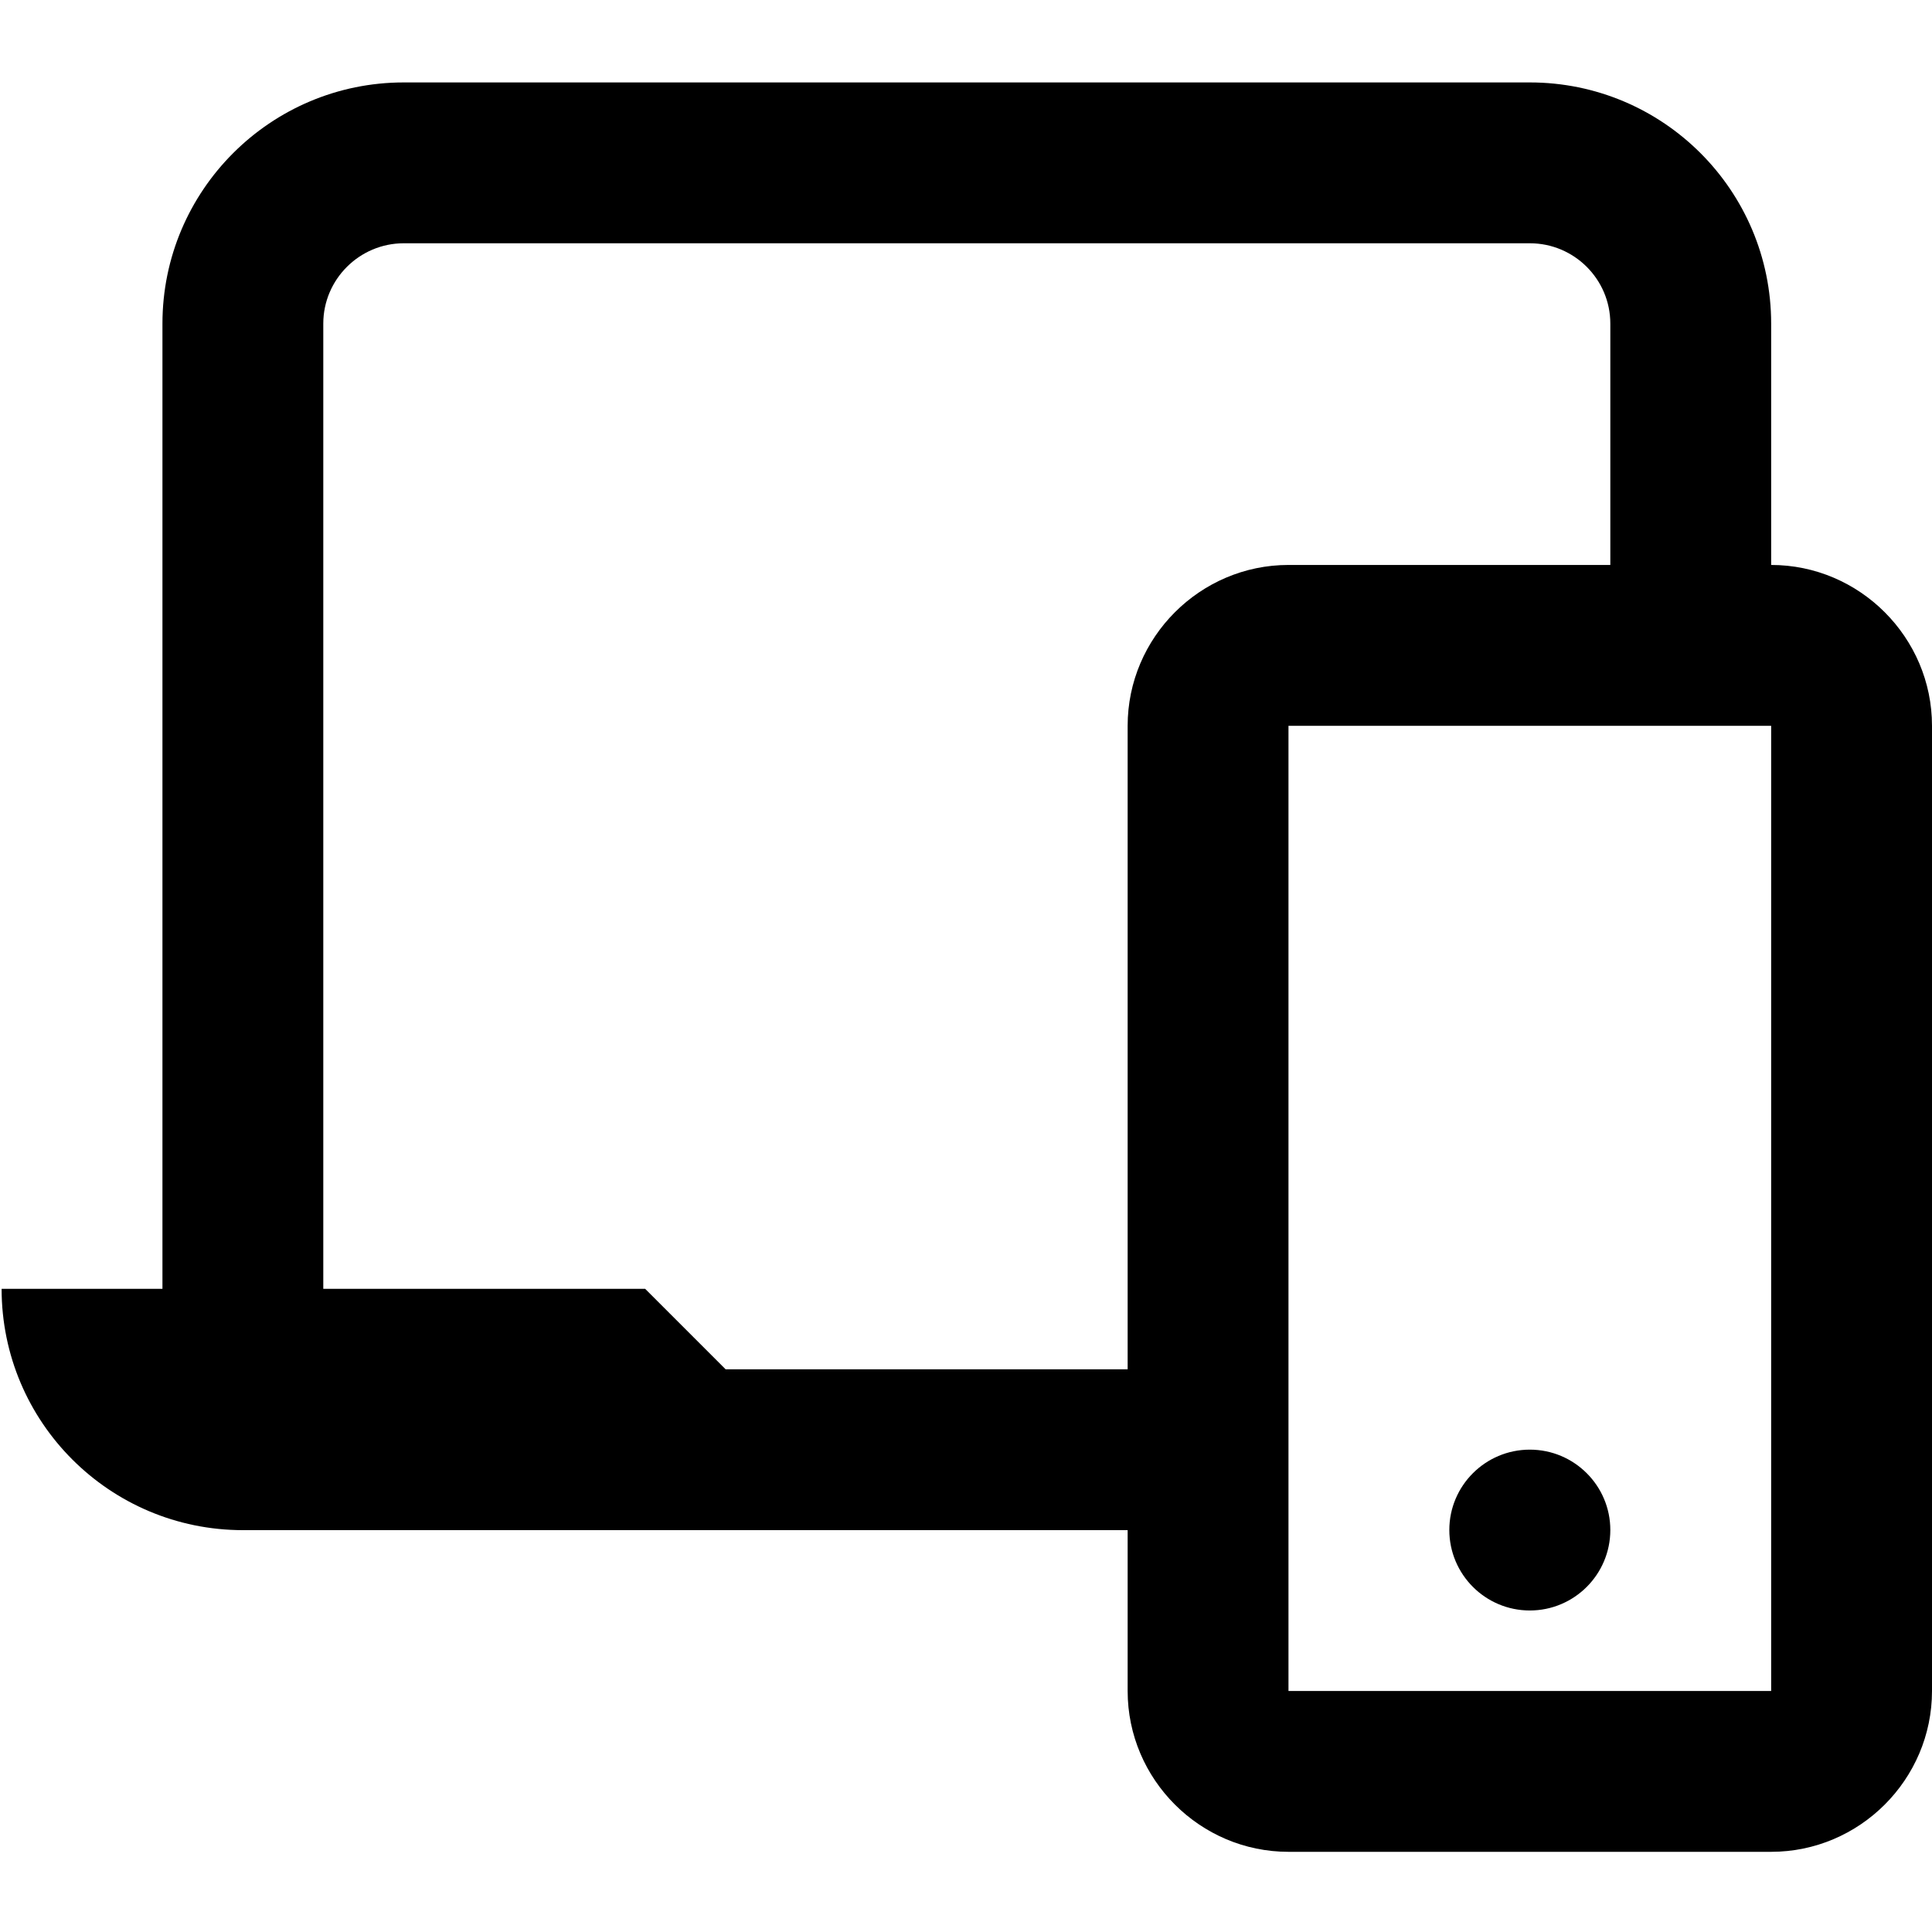
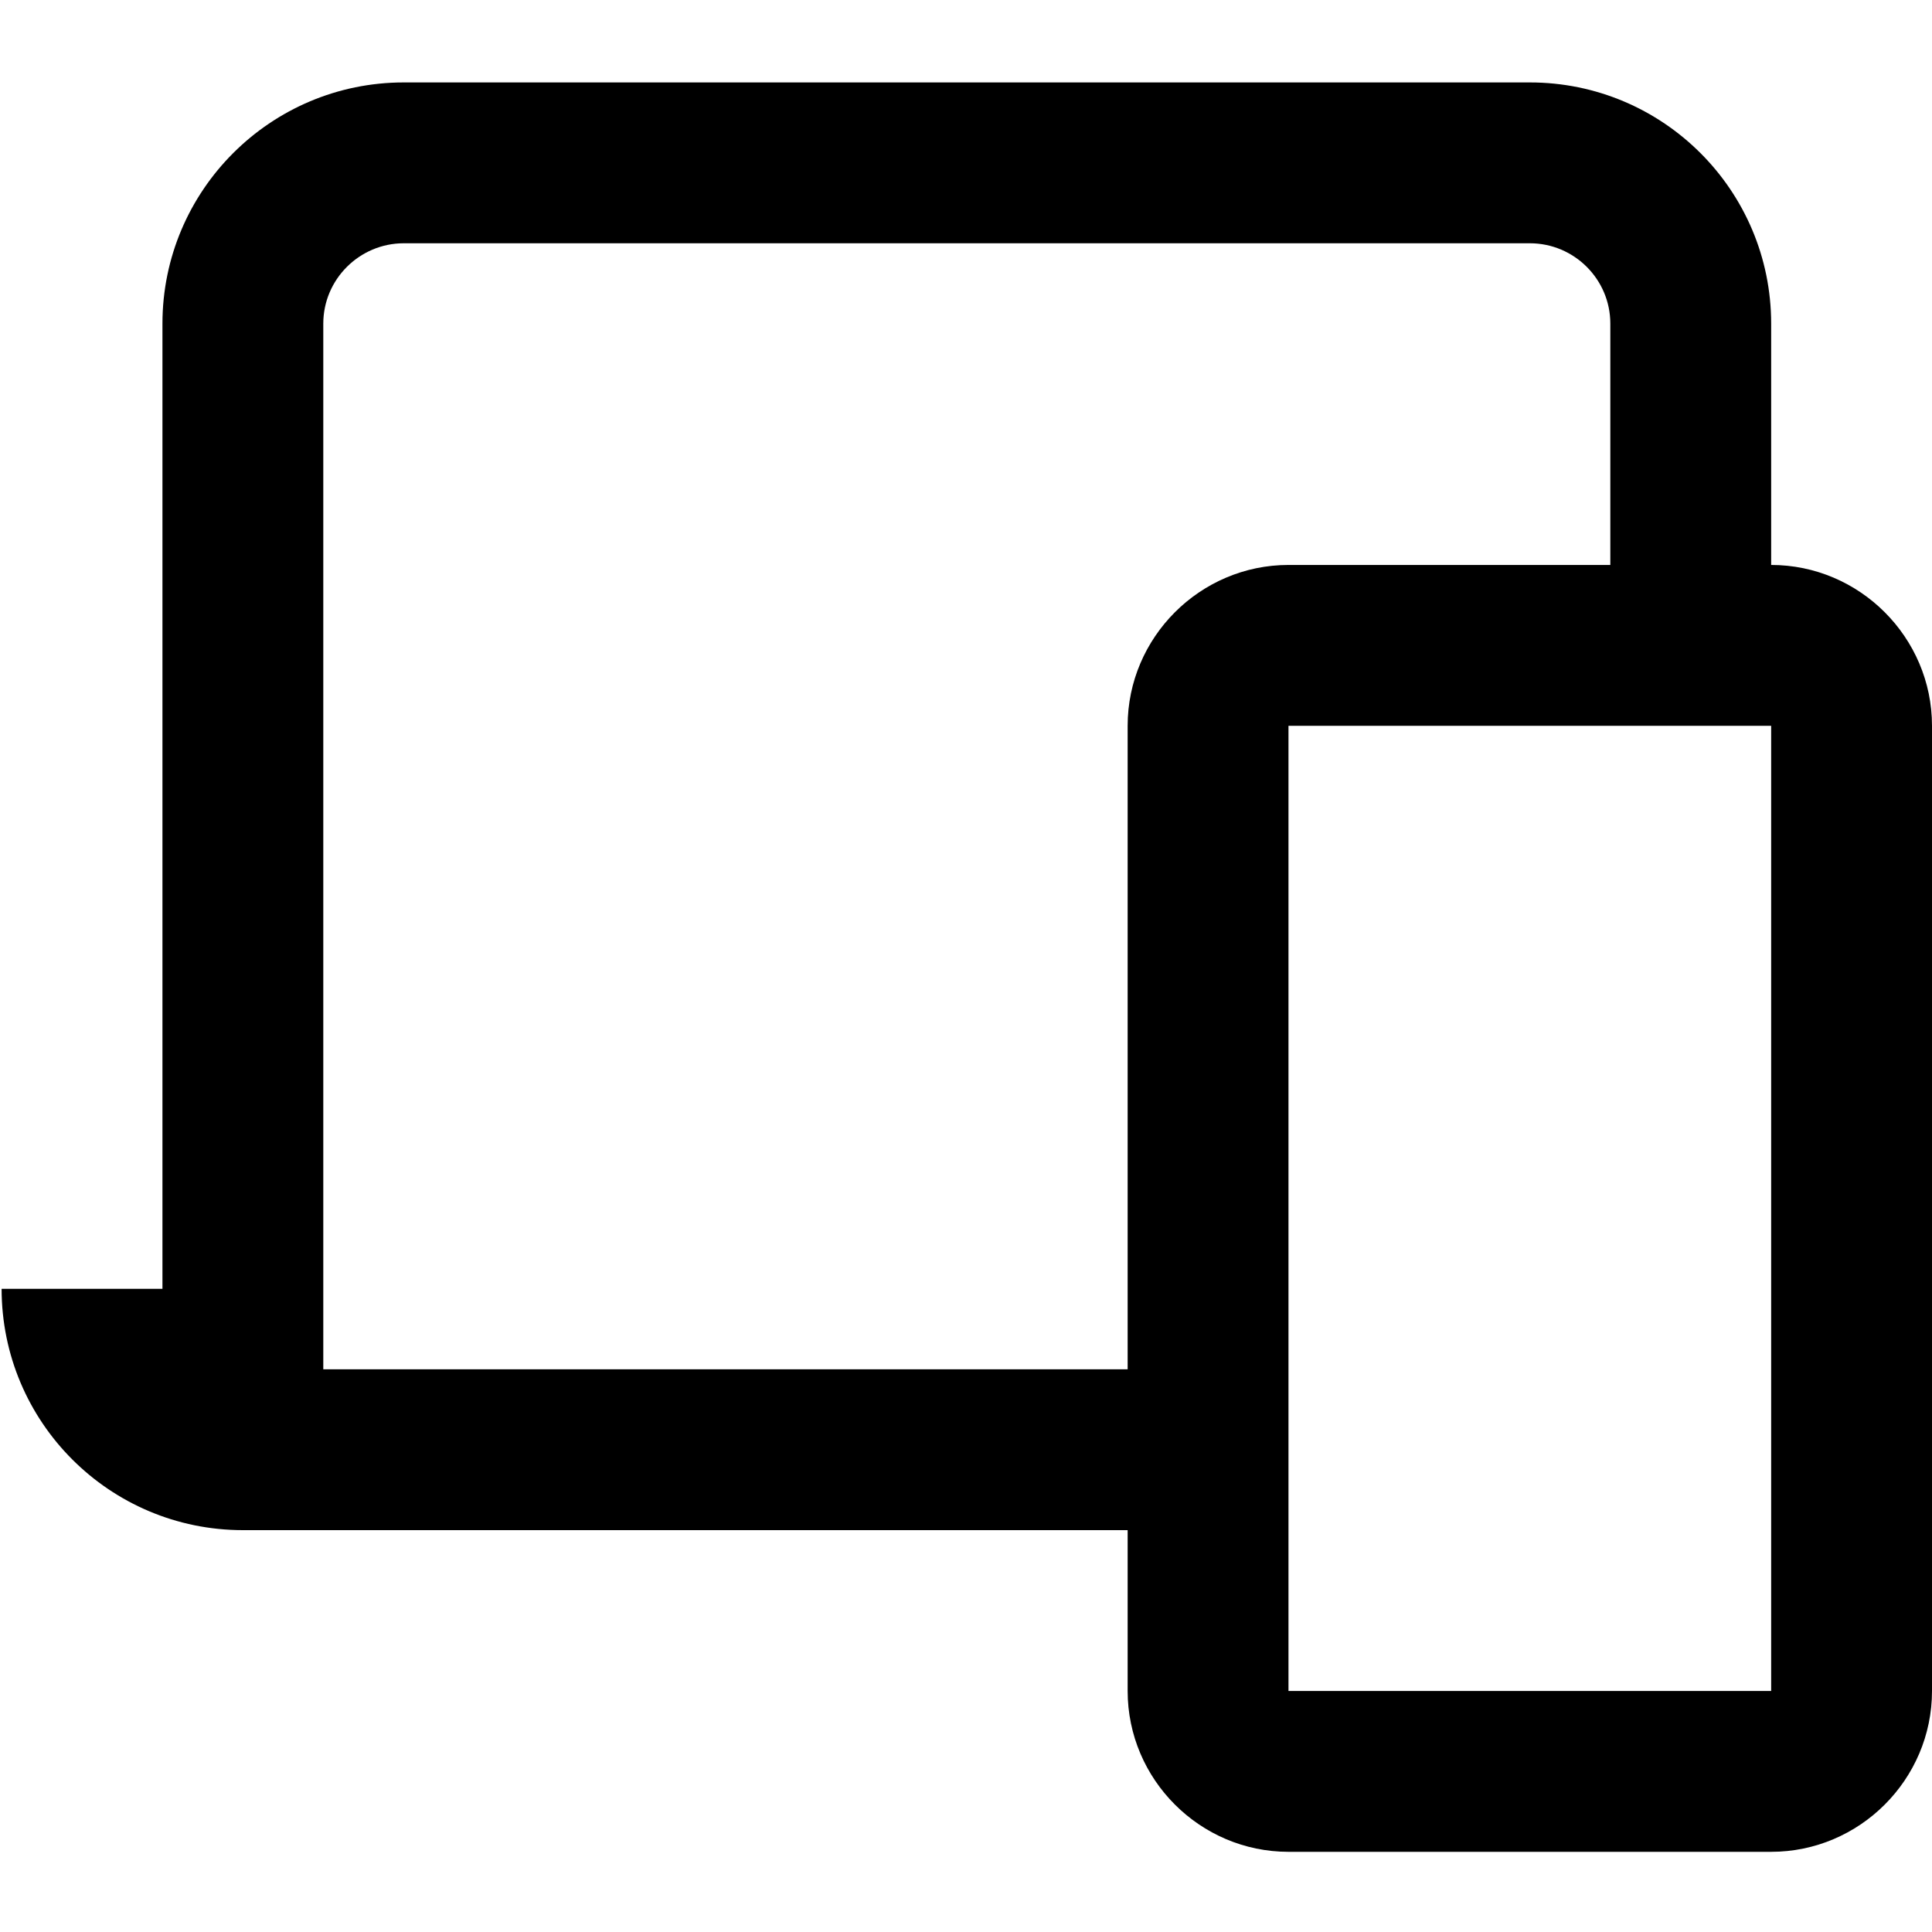
<svg xmlns="http://www.w3.org/2000/svg" width="12" height="12" viewBox="0 0 12 12" fill="none">
-   <path d="M11.001 3.509V2.01C11.001 1.183 10.33 0.512 9.502 0.512H2.508C1.681 0.512 1.009 1.183 1.009 2.01V8.005H0.01C0.01 8.833 0.681 9.504 1.509 9.504H7.004V10.503C7.004 11.053 7.454 11.502 8.003 11.502H11.001C11.55 11.502 12 11.053 12 10.503V4.508C12 3.959 11.55 3.509 11.001 3.509H11.001ZM7.004 4.508V8.505H4.507L4.007 8.005H2.008V2.01C2.008 1.735 2.233 1.511 2.508 1.511H9.502C9.778 1.511 10.002 1.735 10.002 2.01V3.509H8.003C7.454 3.509 7.004 3.959 7.004 4.508L7.004 4.508ZM11.001 10.503H8.003V4.508H11.001V10.503Z" fill="#D2F6FD" style="fill:#D2F6FD;fill:color(display-p3 0.824 0.965 0.992);fill-opacity:1;" />
-   <path d="M10.002 9.503C10.002 9.779 9.778 10.003 9.502 10.003C9.226 10.003 9.002 9.779 9.002 9.503C9.002 9.228 9.226 9.004 9.502 9.004C9.778 9.004 10.002 9.228 10.002 9.503Z" fill="#D2F6FD" style="fill:#D2F6FD;fill:color(display-p3 0.824 0.965 0.992);fill-opacity:1;" />
+   <path d="M11.001 3.509V2.01C11.001 1.183 10.33 0.512 9.502 0.512H2.508C1.681 0.512 1.009 1.183 1.009 2.01V8.005H0.01C0.01 8.833 0.681 9.504 1.509 9.504H7.004V10.503C7.004 11.053 7.454 11.502 8.003 11.502H11.001C11.55 11.502 12 11.053 12 10.503V4.508C12 3.959 11.55 3.509 11.001 3.509H11.001ZM7.004 4.508V8.505H4.507H2.008V2.01C2.008 1.735 2.233 1.511 2.508 1.511H9.502C9.778 1.511 10.002 1.735 10.002 2.01V3.509H8.003C7.454 3.509 7.004 3.959 7.004 4.508L7.004 4.508ZM11.001 10.503H8.003V4.508H11.001V10.503Z" fill="#D2F6FD" style="fill:#D2F6FD;fill:color(display-p3 0.824 0.965 0.992);fill-opacity:1;" />
</svg>